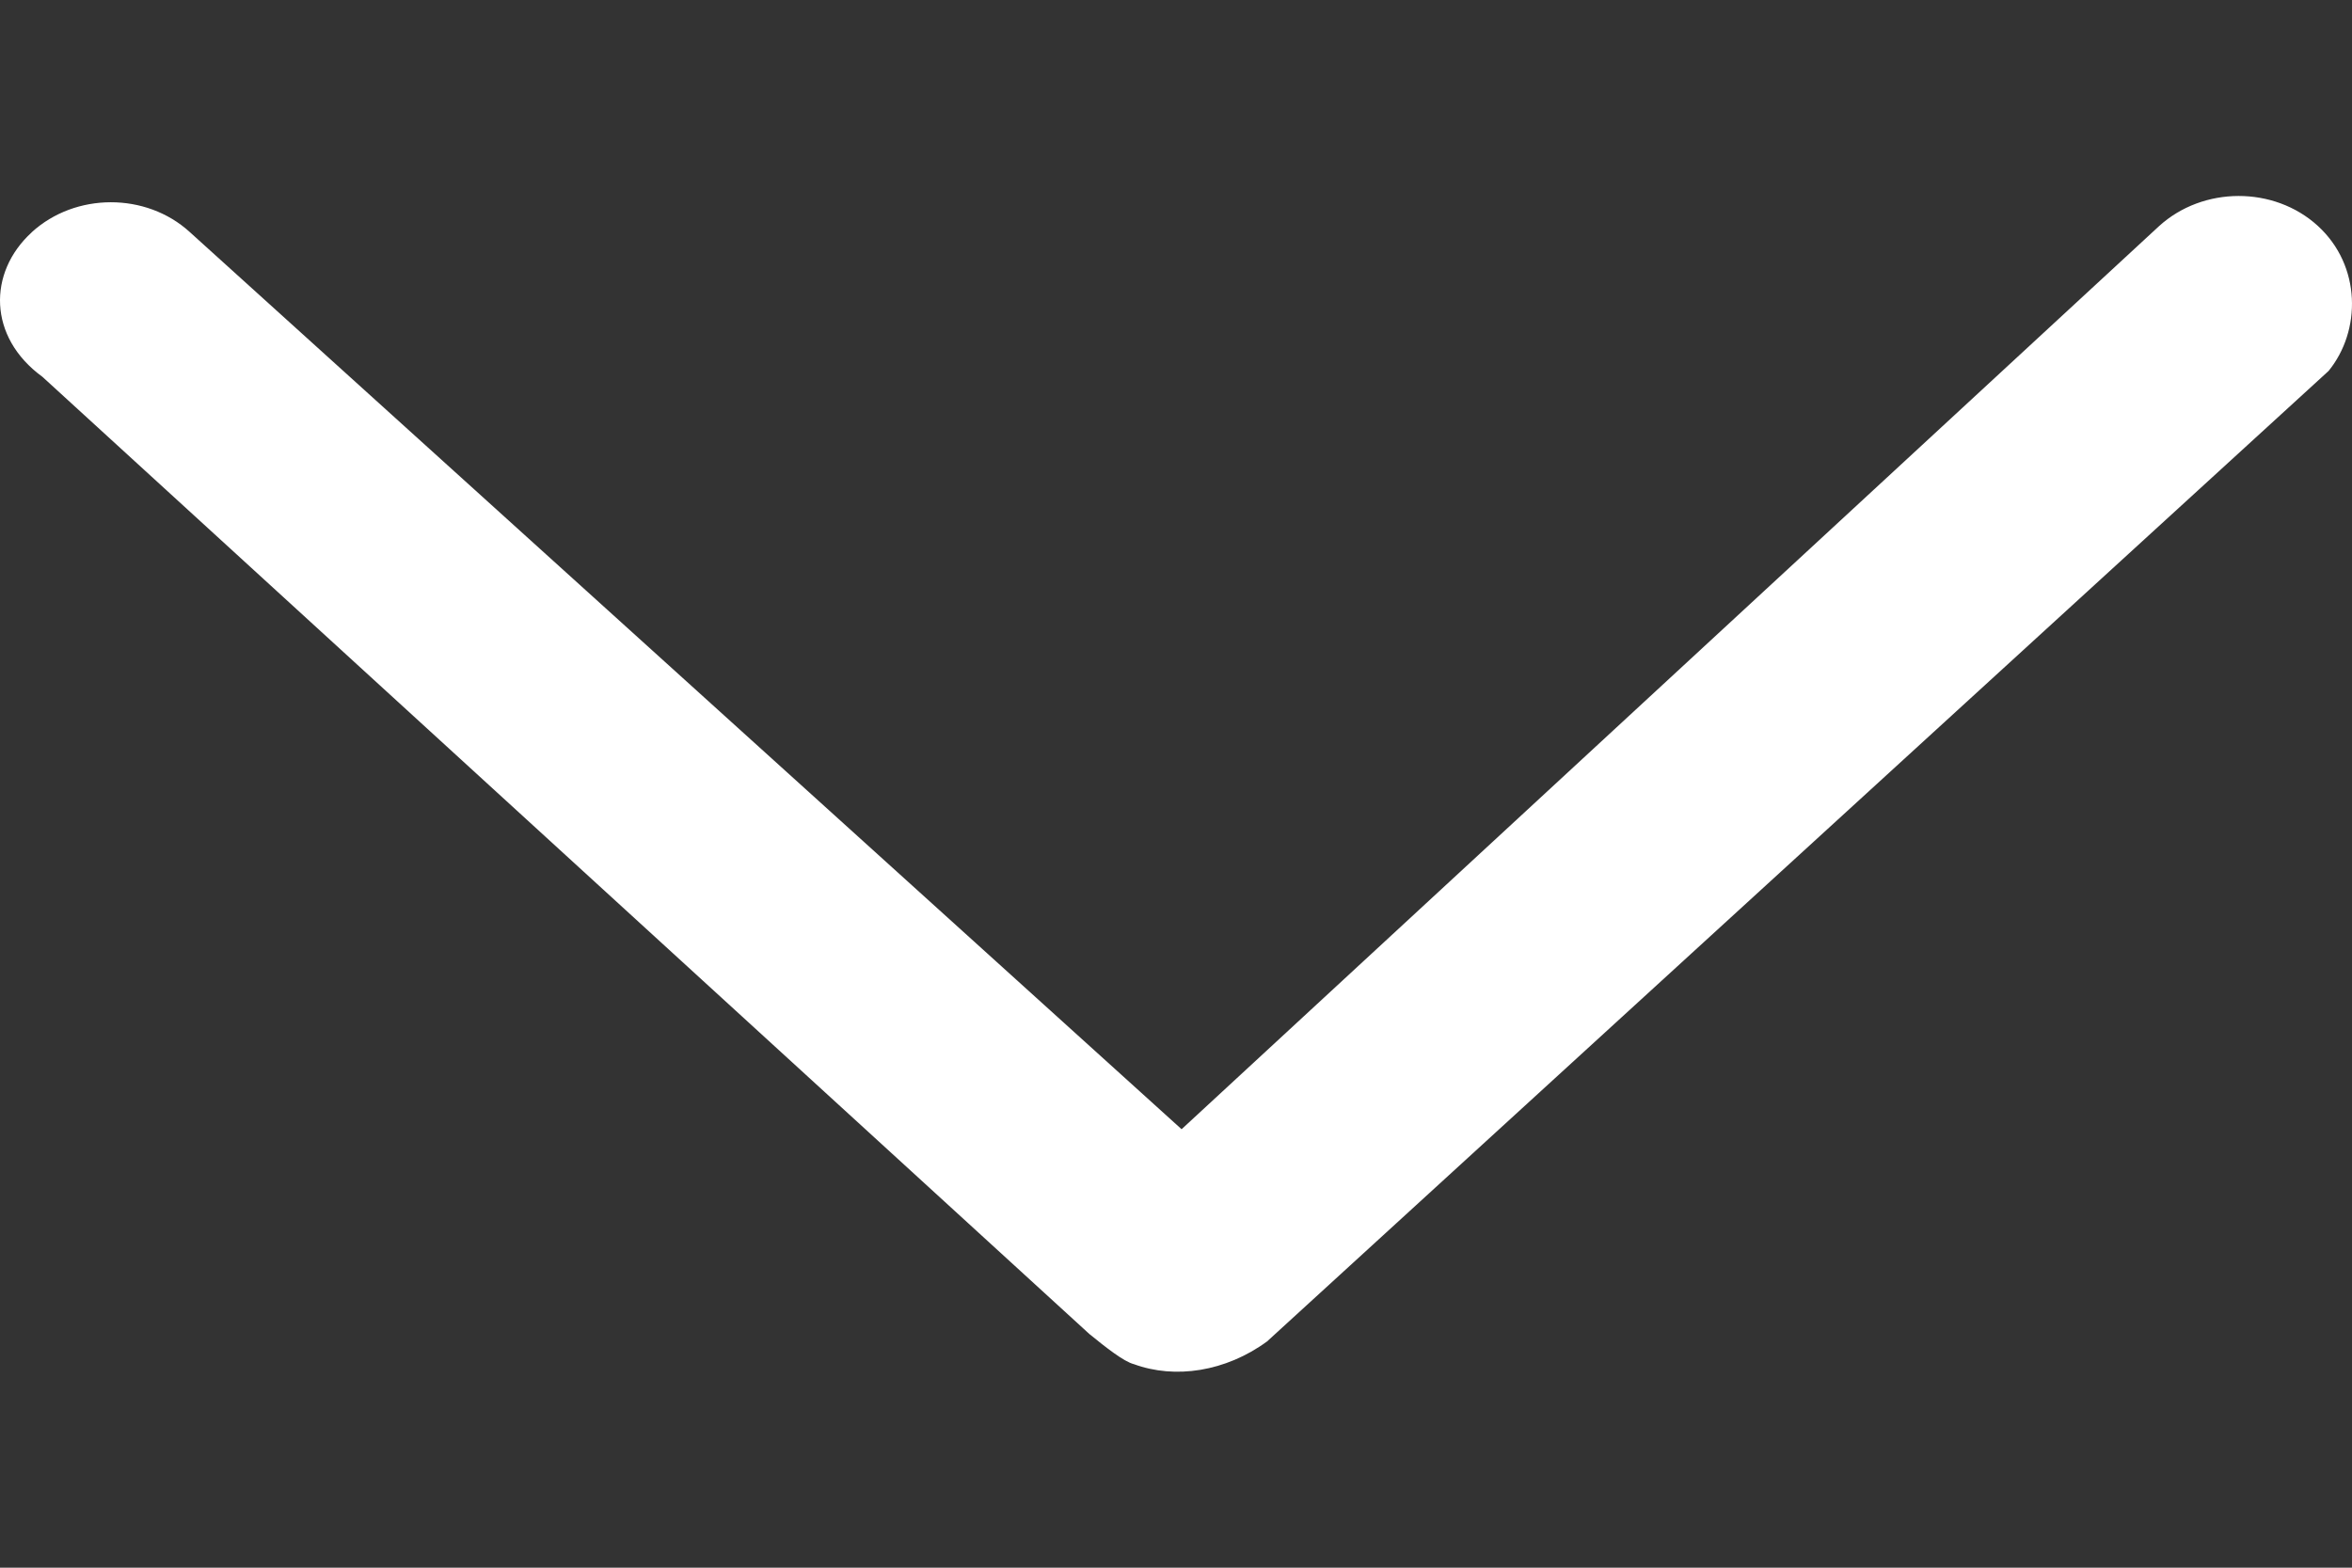
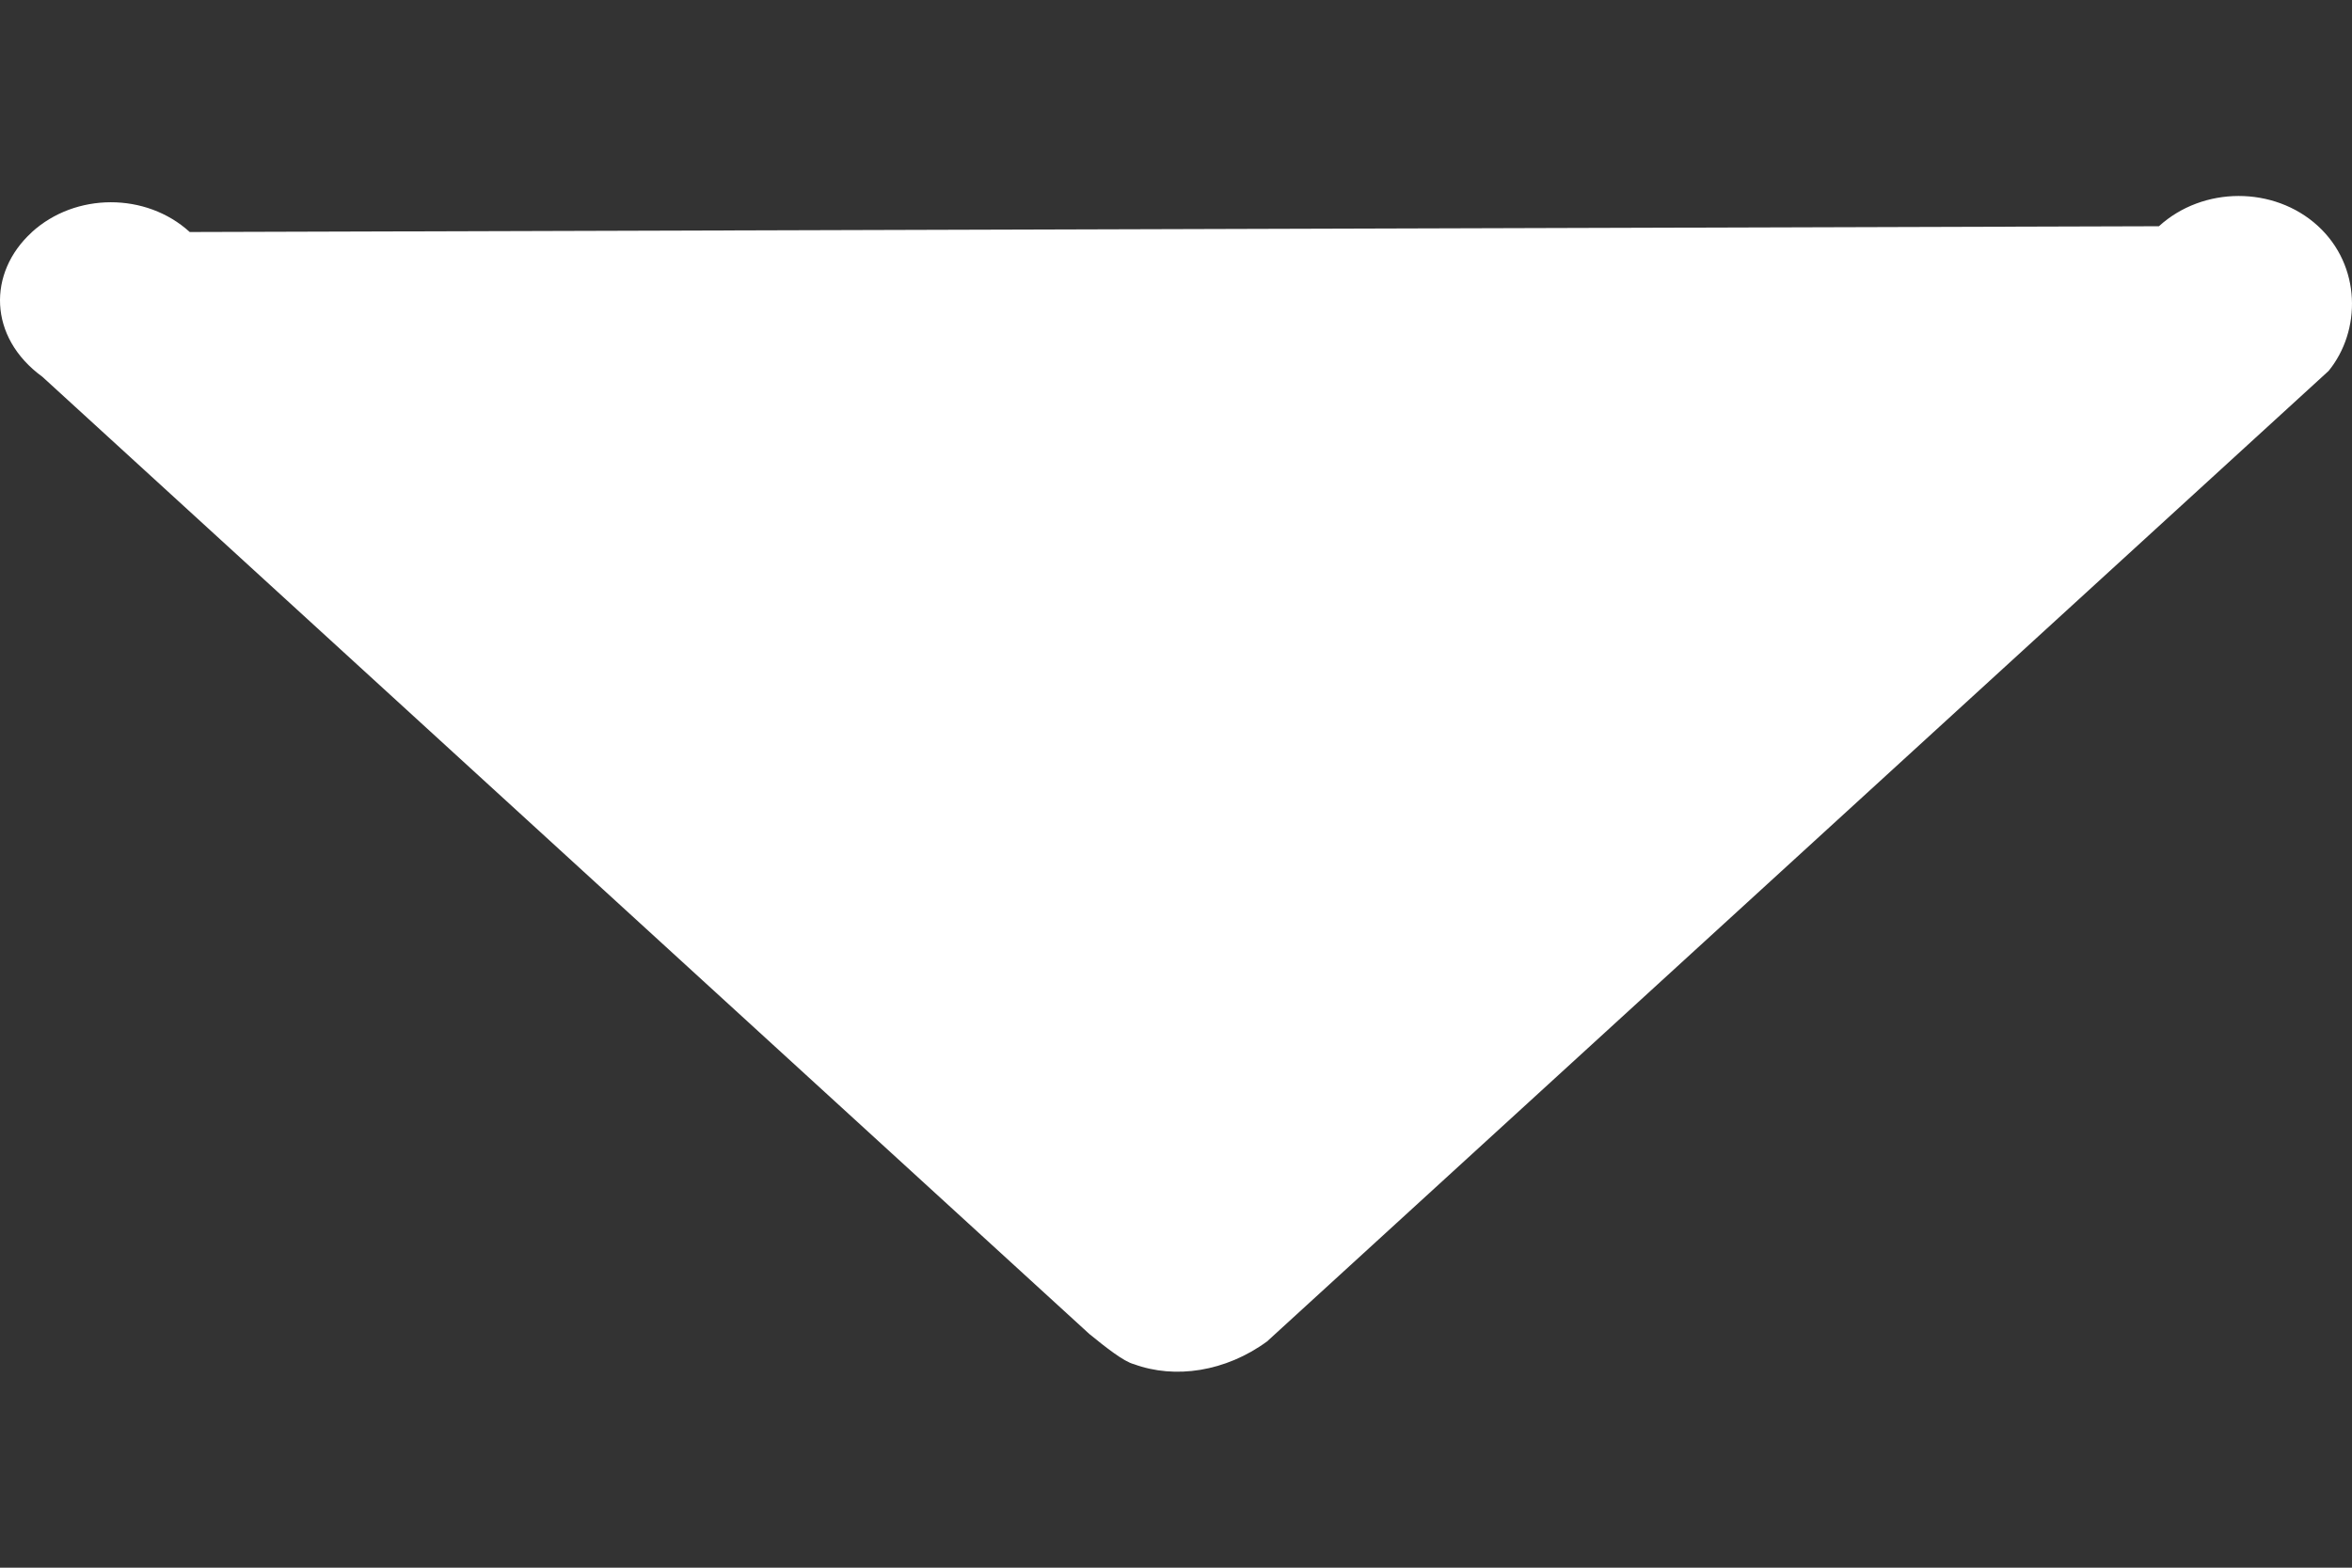
<svg xmlns="http://www.w3.org/2000/svg" width="24" height="16" viewBox="0 0 24 16" fill="none">
  <rect x="0" y="0" width="24" height="16" fill="#333333" stroke="none" />
-   <path d="M22.03 2.309L12.057 11.525L1.936 2.368C1.491 1.962 0.769 1.963 0.323 2.371L0.323 2.372C-0.124 2.78 -0.125 3.44 0.433 3.846L11.116 13.615C11.277 13.746 11.468 13.898 11.571 13.923C11.99 14.077 12.506 14 12.929 13.691L23.761 3.786C24.095 3.377 24.097 2.713 23.651 2.305C23.204 1.897 22.479 1.899 22.03 2.309Z" fill="white" />
+   <path d="M22.03 2.309L1.936 2.368C1.491 1.962 0.769 1.963 0.323 2.371L0.323 2.372C-0.124 2.78 -0.125 3.44 0.433 3.846L11.116 13.615C11.277 13.746 11.468 13.898 11.571 13.923C11.99 14.077 12.506 14 12.929 13.691L23.761 3.786C24.095 3.377 24.097 2.713 23.651 2.305C23.204 1.897 22.479 1.899 22.03 2.309Z" fill="white" />
</svg>